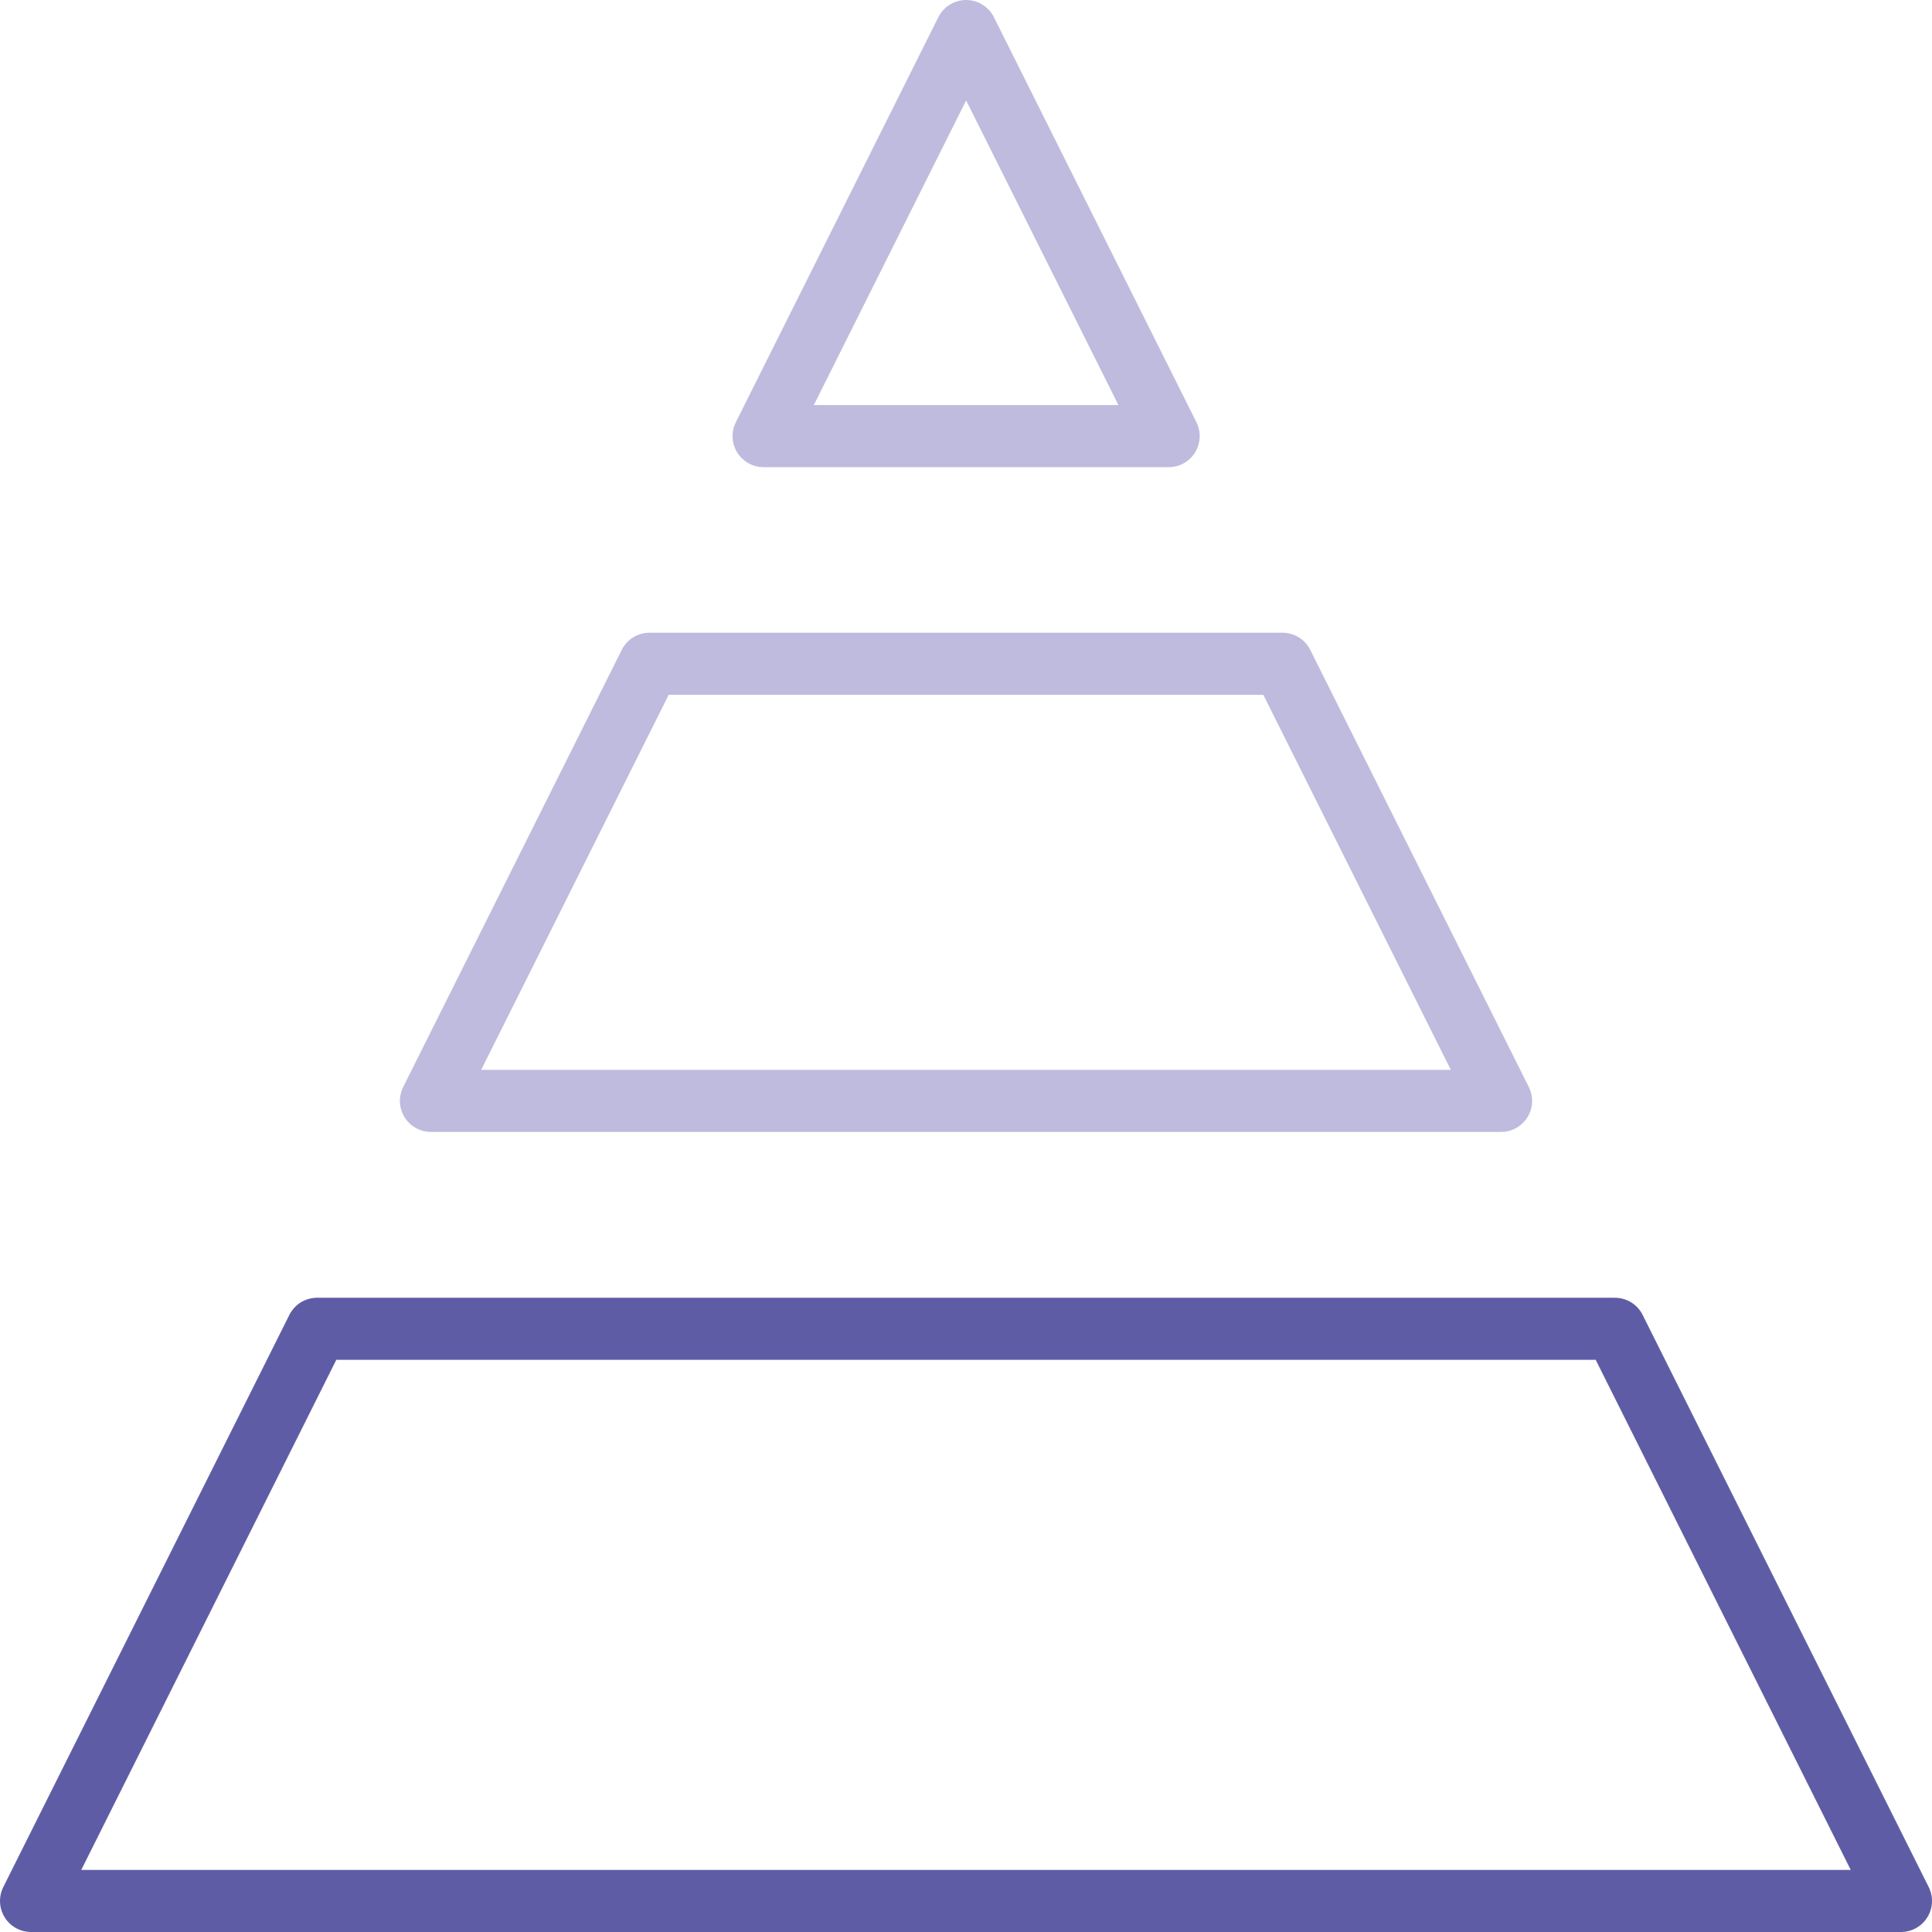
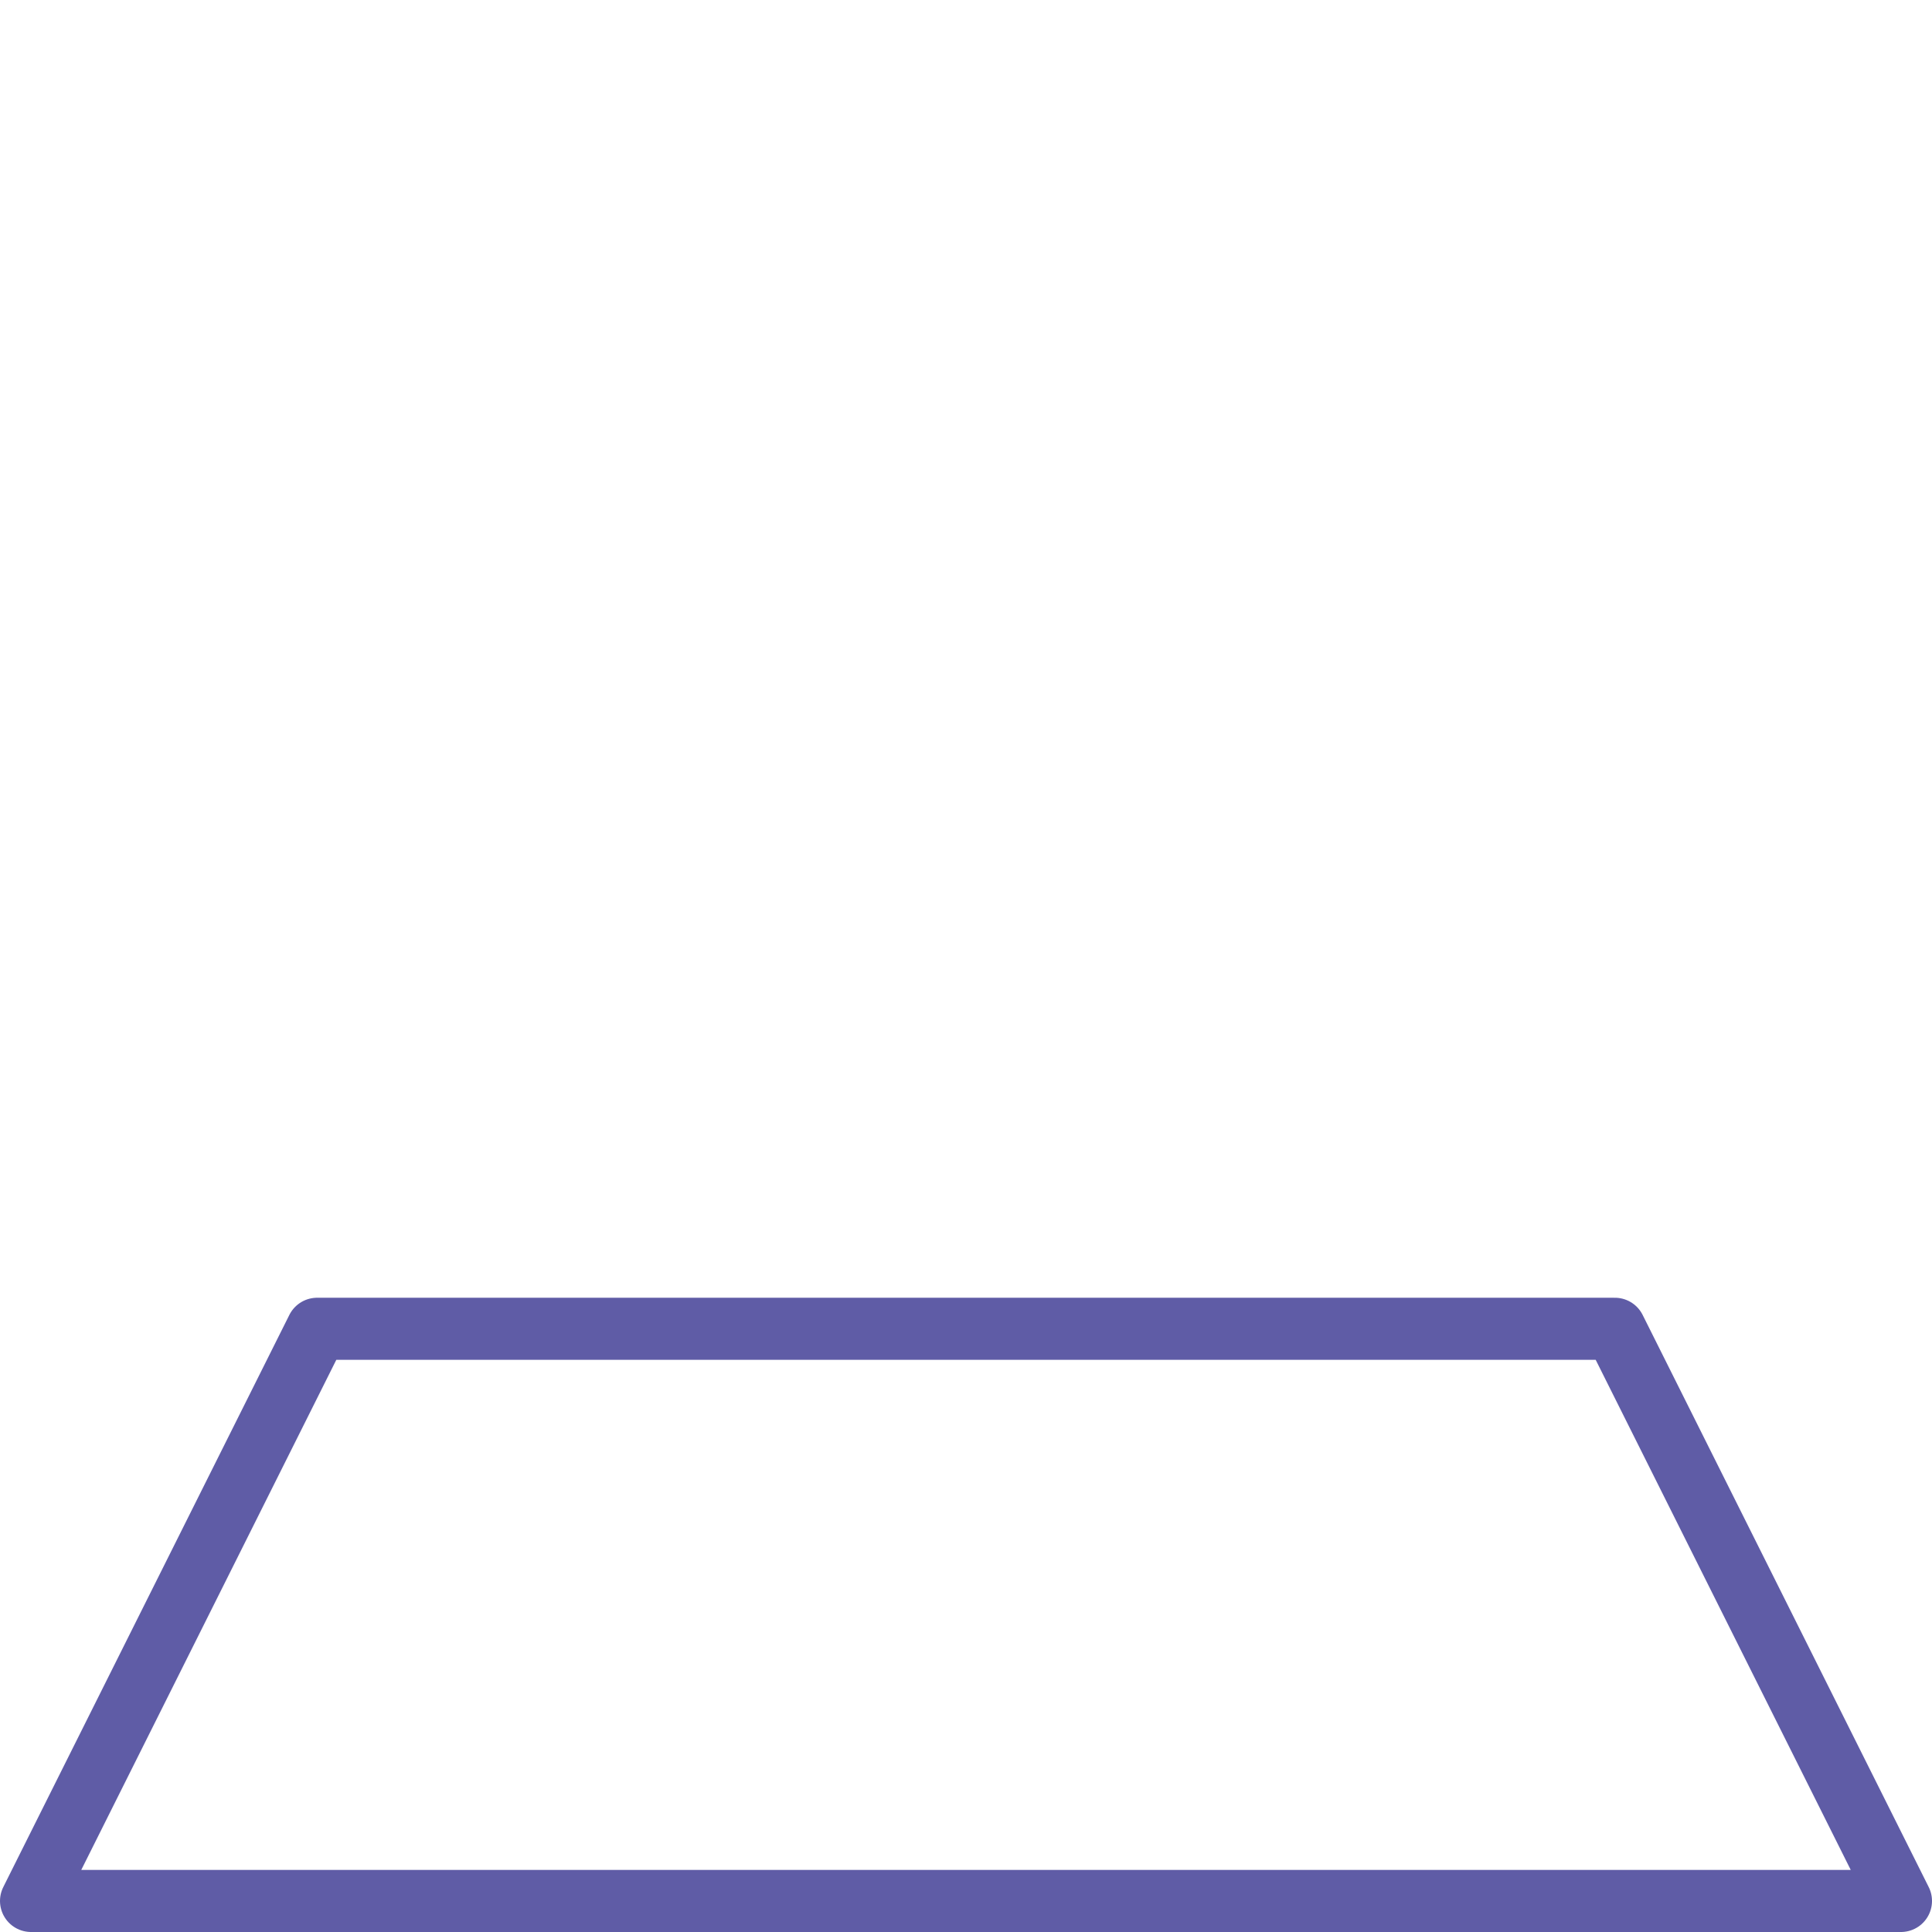
<svg xmlns="http://www.w3.org/2000/svg" id="Ebene_2" viewBox="0 0 74.69 74.69">
  <defs>
    <style>.cls-1{stroke:#5f5ca6;}.cls-1,.cls-2{fill:none;stroke-linecap:round;stroke-linejoin:round;stroke-width:2.4px;}.cls-2{stroke:#bebbde;}</style>
  </defs>
  <g id="Icons">
    <g>
      <polygon class="cls-1" points="12.26 51.37 1.2 73.49 73.49 73.49 62.43 51.37 12.26 51.37" />
      <g>
-         <polygon class="cls-2" points="45.18 16.86 37.35 1.2 29.52 16.86 45.18 16.86" />
-         <polygon class="cls-2" points="25.11 25.66 16.66 42.56 58.03 42.56 49.58 25.66 25.11 25.66" />
-       </g>
+         </g>
    </g>
  </g>
</svg>